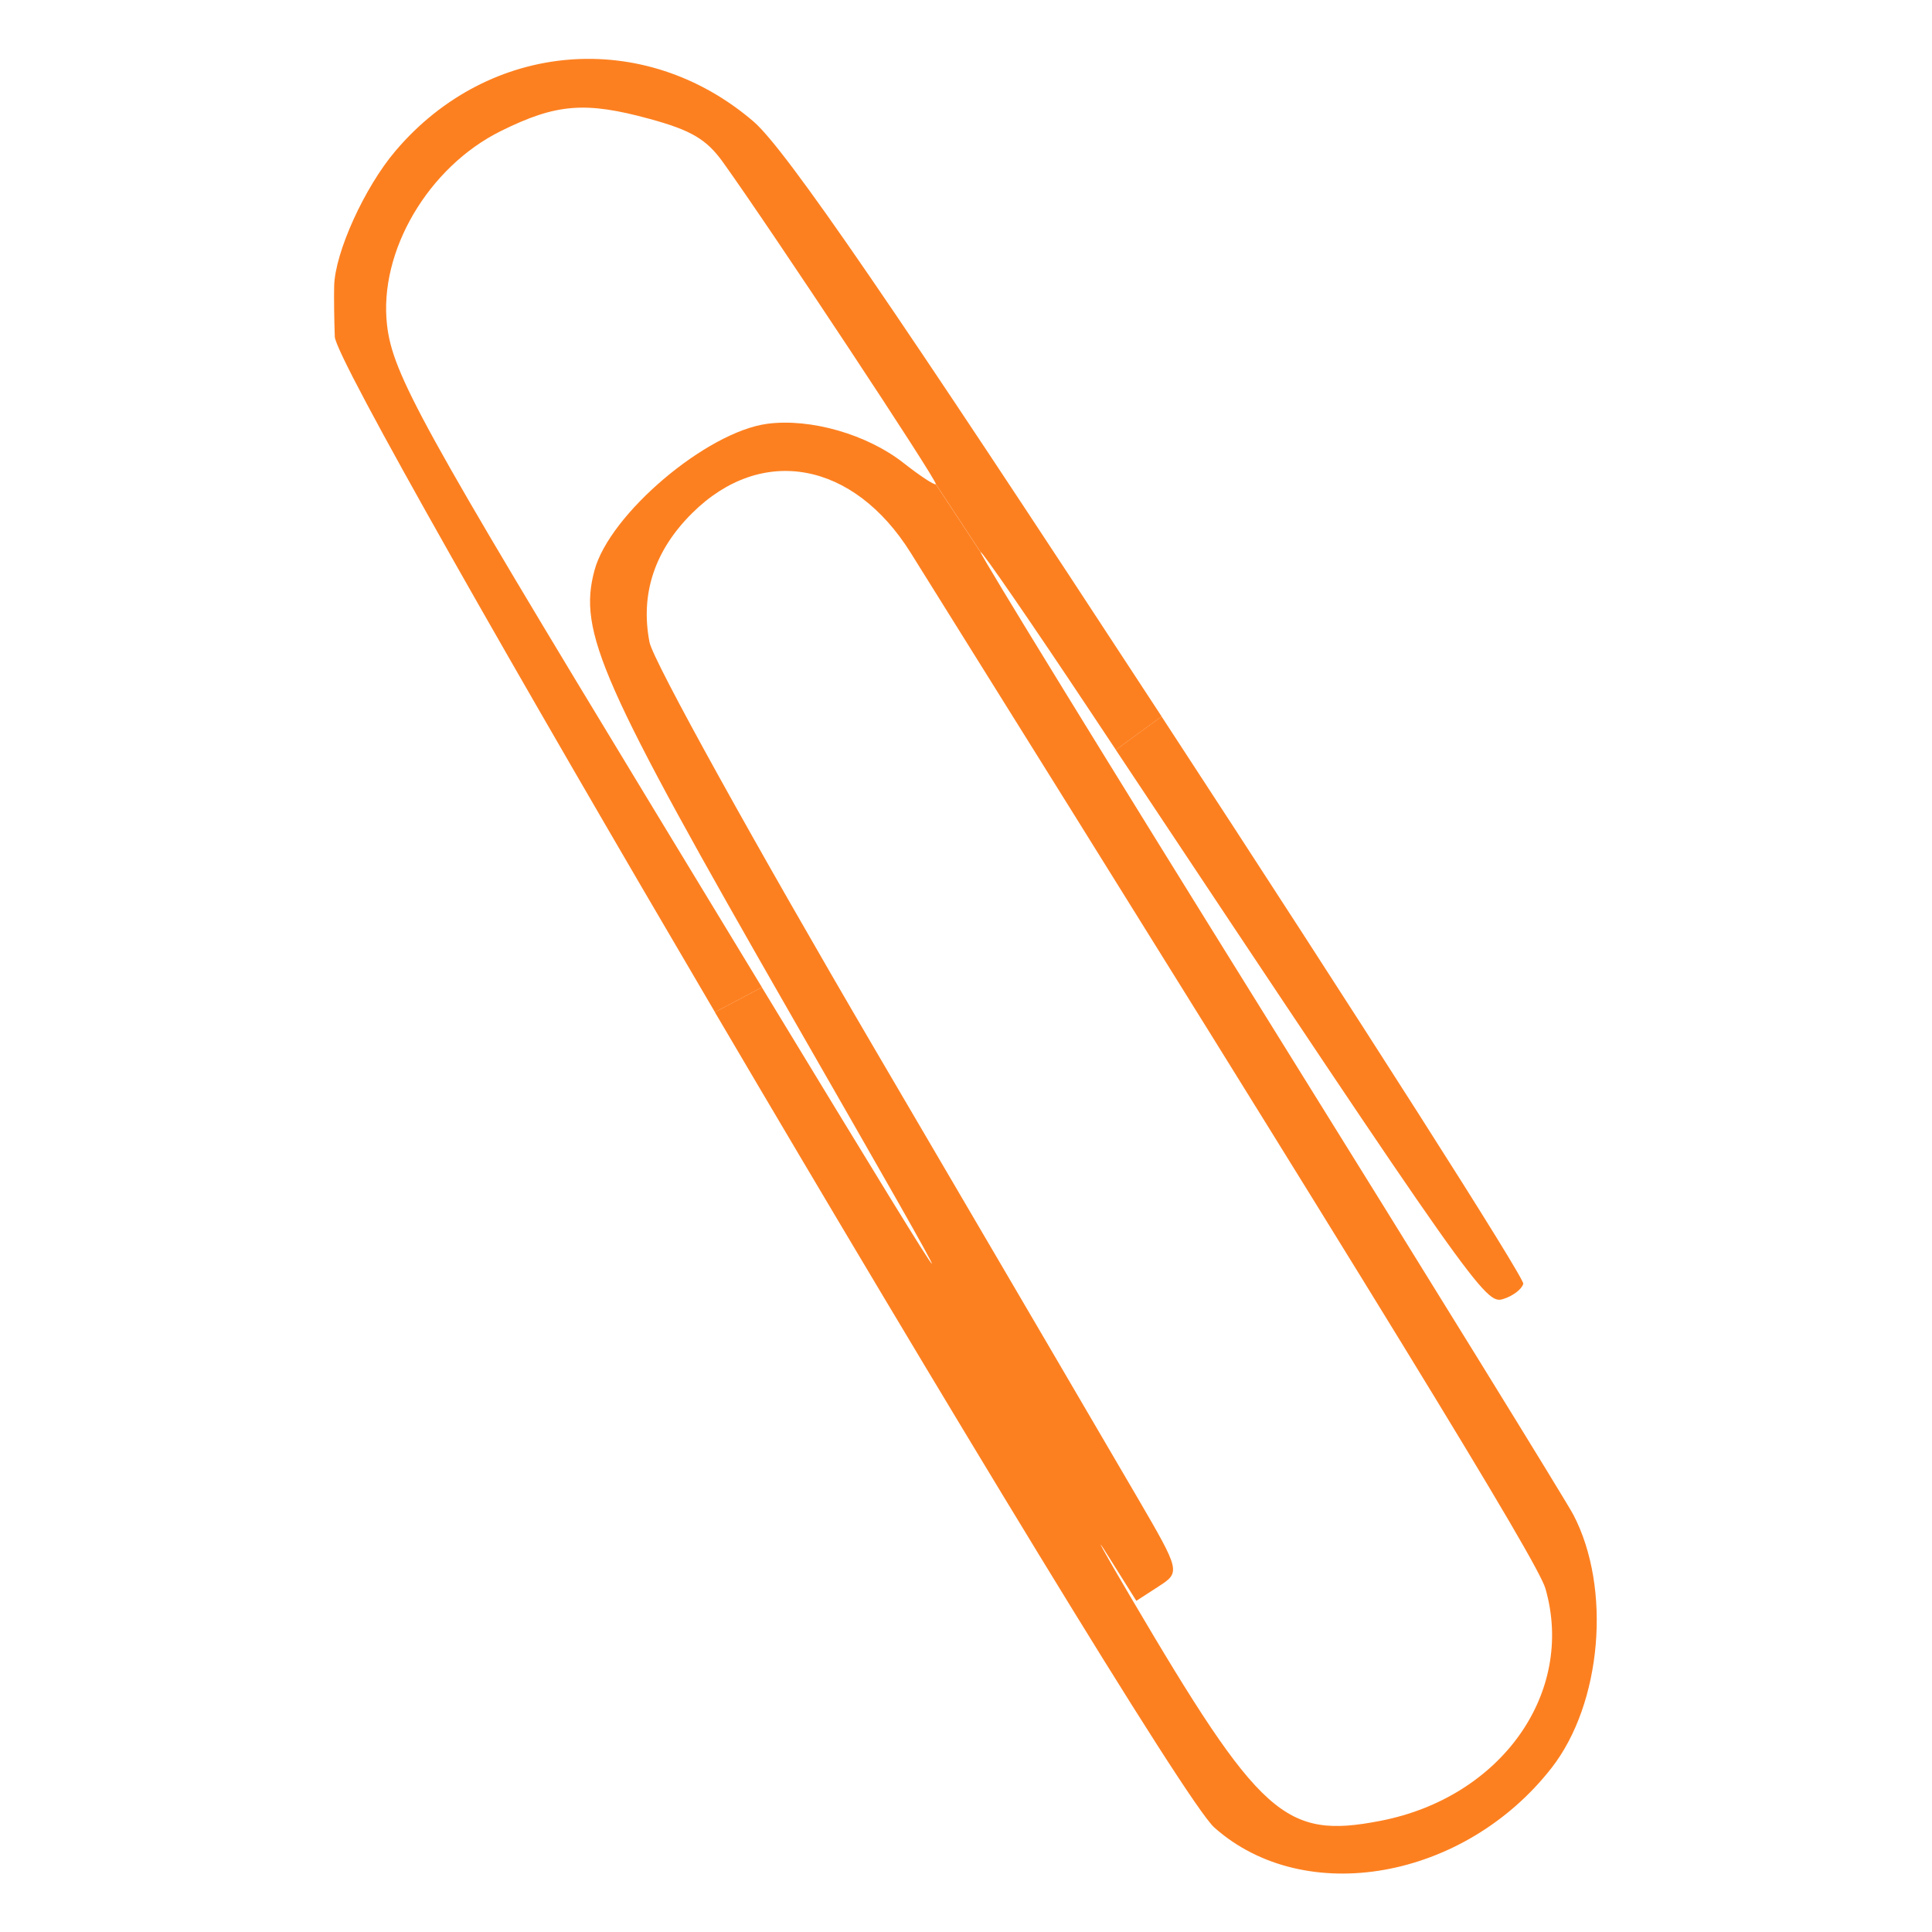
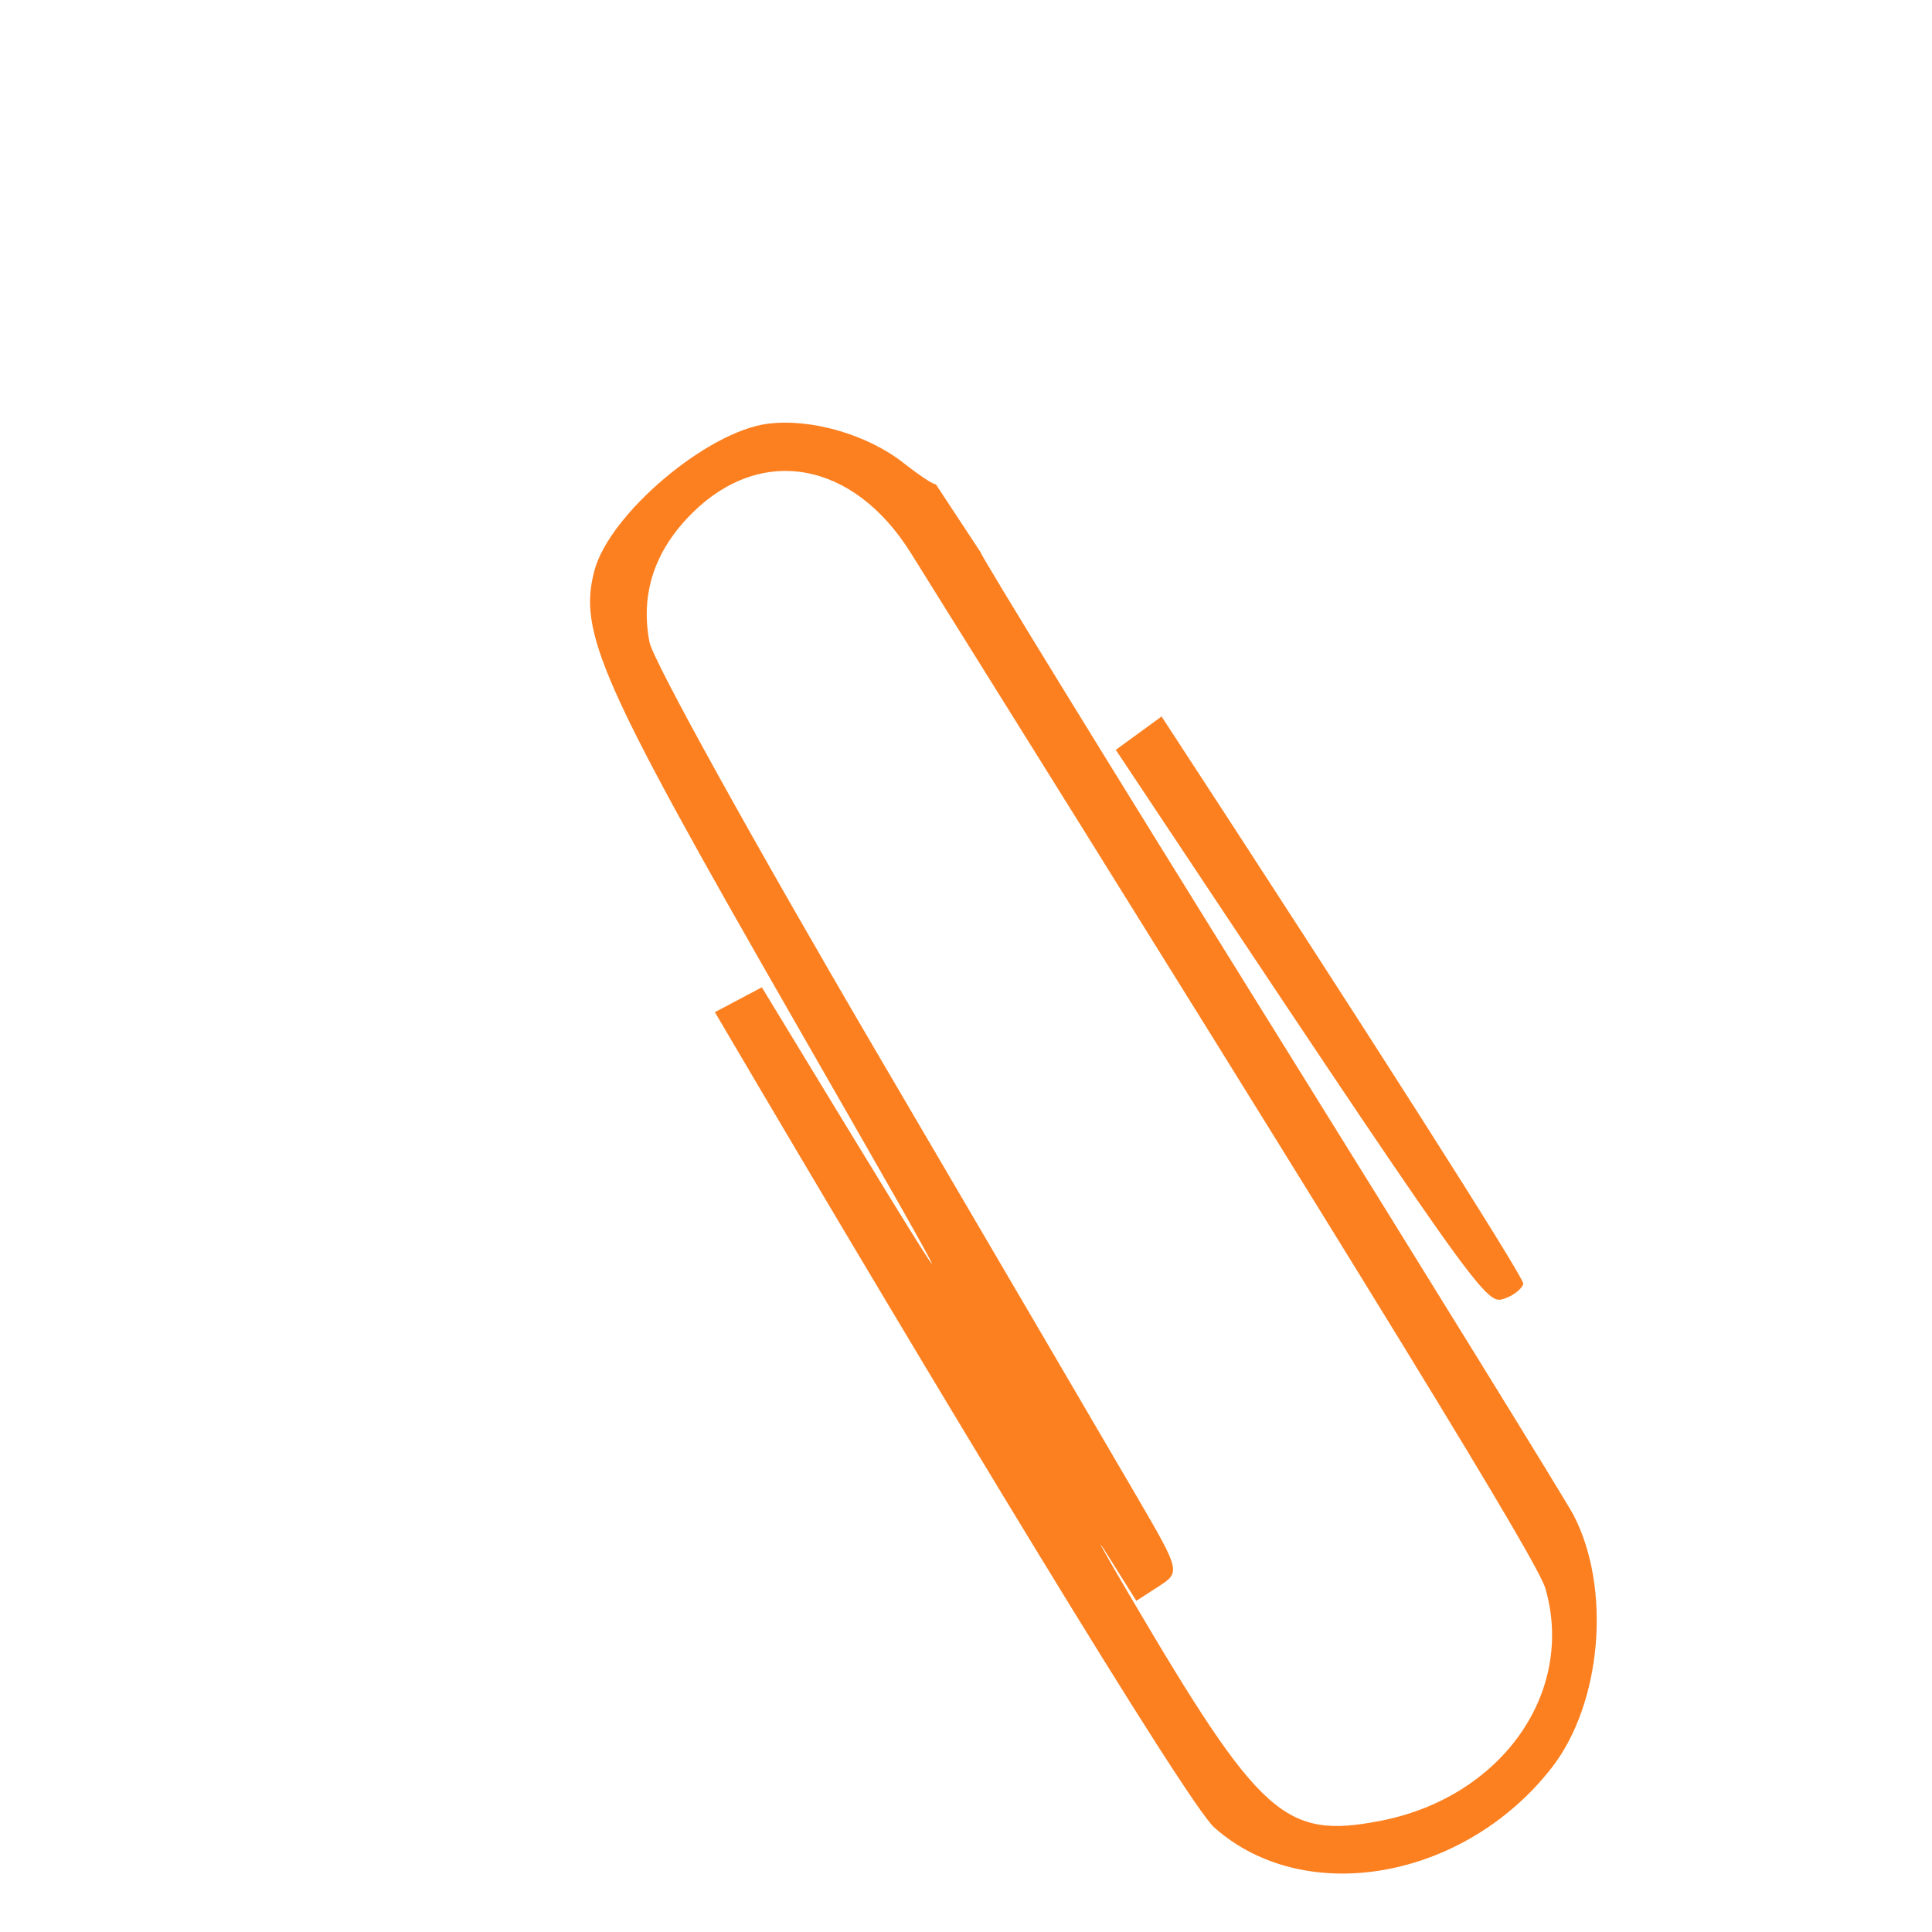
<svg xmlns="http://www.w3.org/2000/svg" width="49" height="49" viewBox="0 0 49 49" fill="none">
  <path fill-rule="evenodd" clip-rule="evenodd" d="M29.46 18.172L28.299 19.018C37.435 32.763 37.674 33.086 38.122 32.947C38.367 32.872 38.597 32.698 38.634 32.56C38.671 32.423 34.543 25.948 29.46 18.172ZM24.869 14.004L23.734 12.281C23.692 12.306 23.324 12.063 22.916 11.742C21.996 11.018 20.56 10.604 19.463 10.748C17.92 10.952 15.461 13.037 15.077 14.467C14.659 16.03 15.22 17.299 20.069 25.754C24.711 33.847 25.18 34.685 19.322 25.04L18.131 25.671C23.841 35.385 30.099 45.727 30.798 46.35C33.093 48.393 37.144 47.674 39.356 44.832C40.625 43.202 40.876 40.283 39.906 38.421C39.729 38.082 36.267 32.472 32.213 25.956C28.159 19.439 24.854 14.061 24.869 14.004ZM22.197 26.626C19.14 21.409 16.564 16.757 16.473 16.288C16.236 15.063 16.601 13.959 17.558 13.011C19.313 11.271 21.645 11.697 23.098 14.021C35.071 33.193 38.996 39.597 39.196 40.29C39.957 42.937 38.07 45.59 35.005 46.182C32.586 46.649 31.961 46.088 28.673 40.501C27.963 39.295 27.706 38.824 28.101 39.455L28.82 40.601L29.384 40.236C29.942 39.875 29.938 39.854 28.852 37.99C28.25 36.956 25.255 31.842 22.197 26.626Z" fill="#FD8020" />
-   <path d="M8.475 7.252C8.468 7.526 8.475 8.105 8.491 8.539C8.51 9.067 13.11 17.126 18.133 25.671L19.324 25.04C18.533 23.738 17.628 22.247 16.602 20.556C10.682 10.799 9.958 9.486 9.816 8.241C9.602 6.377 10.863 4.232 12.708 3.321C14.108 2.629 14.841 2.569 16.471 3.014C17.533 3.304 17.918 3.532 18.337 4.115C19.565 5.827 23.805 12.24 23.736 12.281L24.871 14.004C24.886 13.947 26.153 15.786 27.685 18.091L28.301 19.018L29.462 18.172C22.676 7.791 19.926 3.782 19.111 3.082C16.341 0.705 12.406 1.028 10.03 3.828C9.244 4.753 8.497 6.399 8.475 7.252Z" fill="#FD8020" />
</svg>